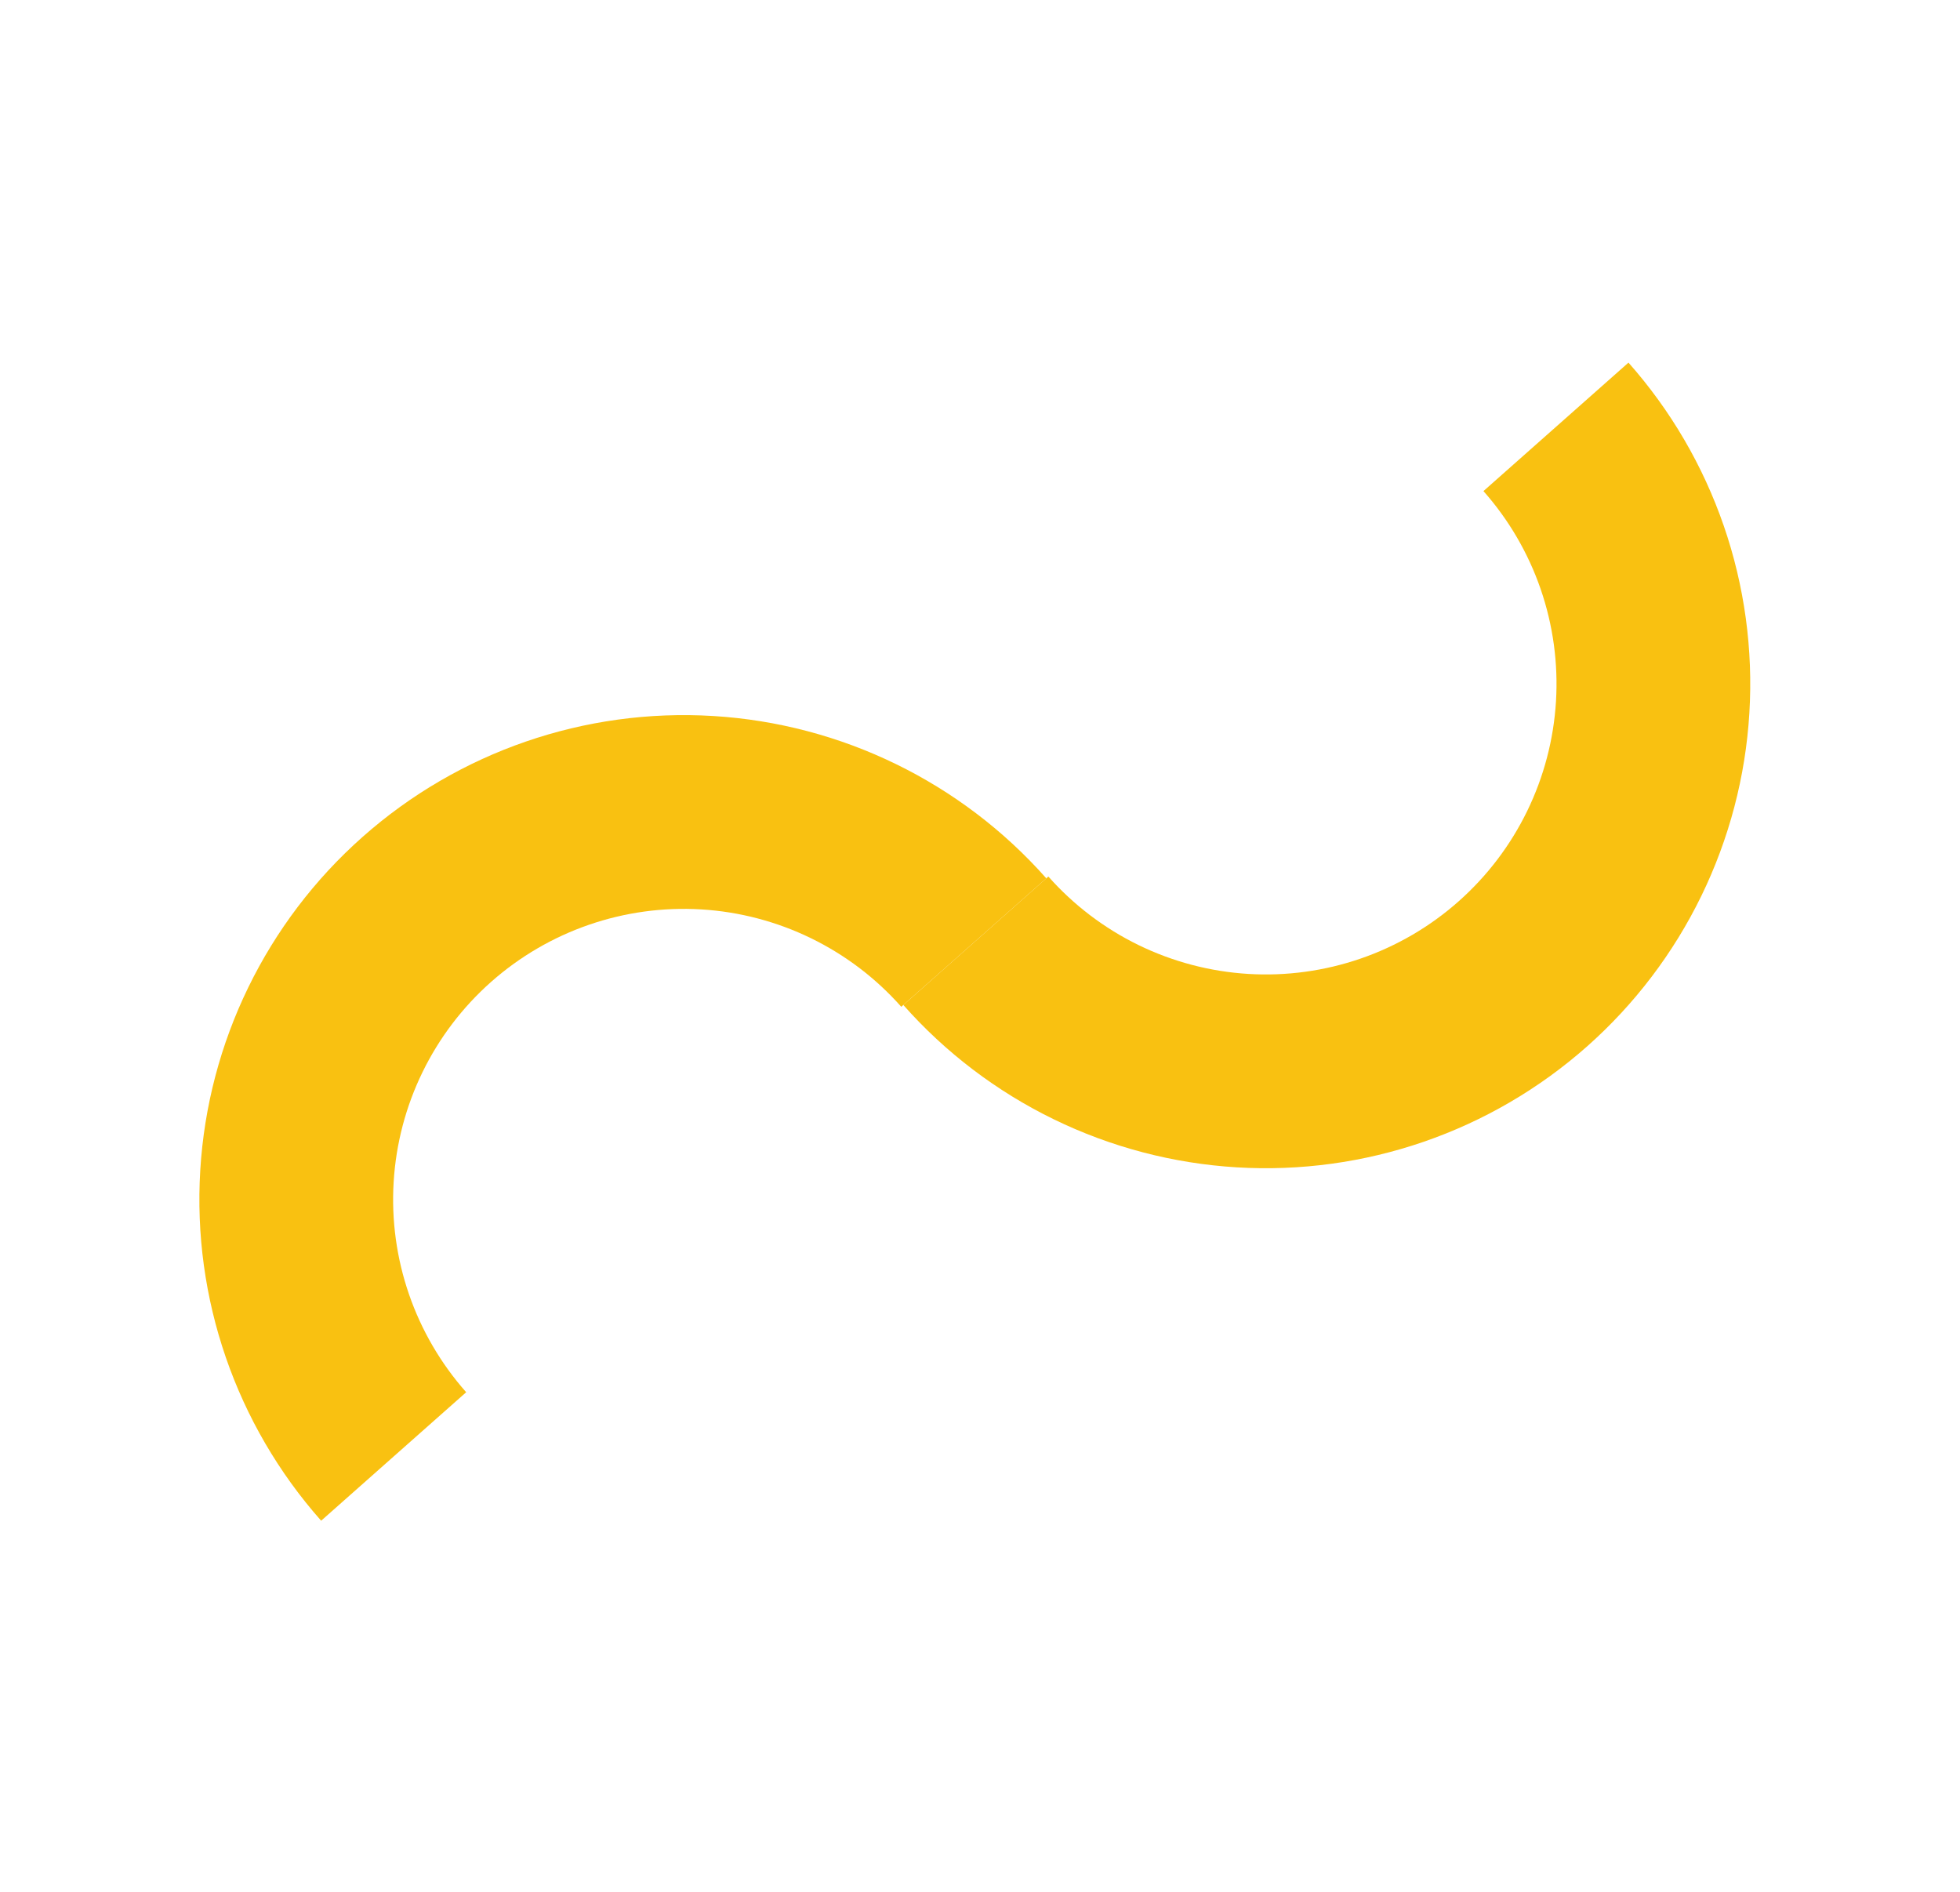
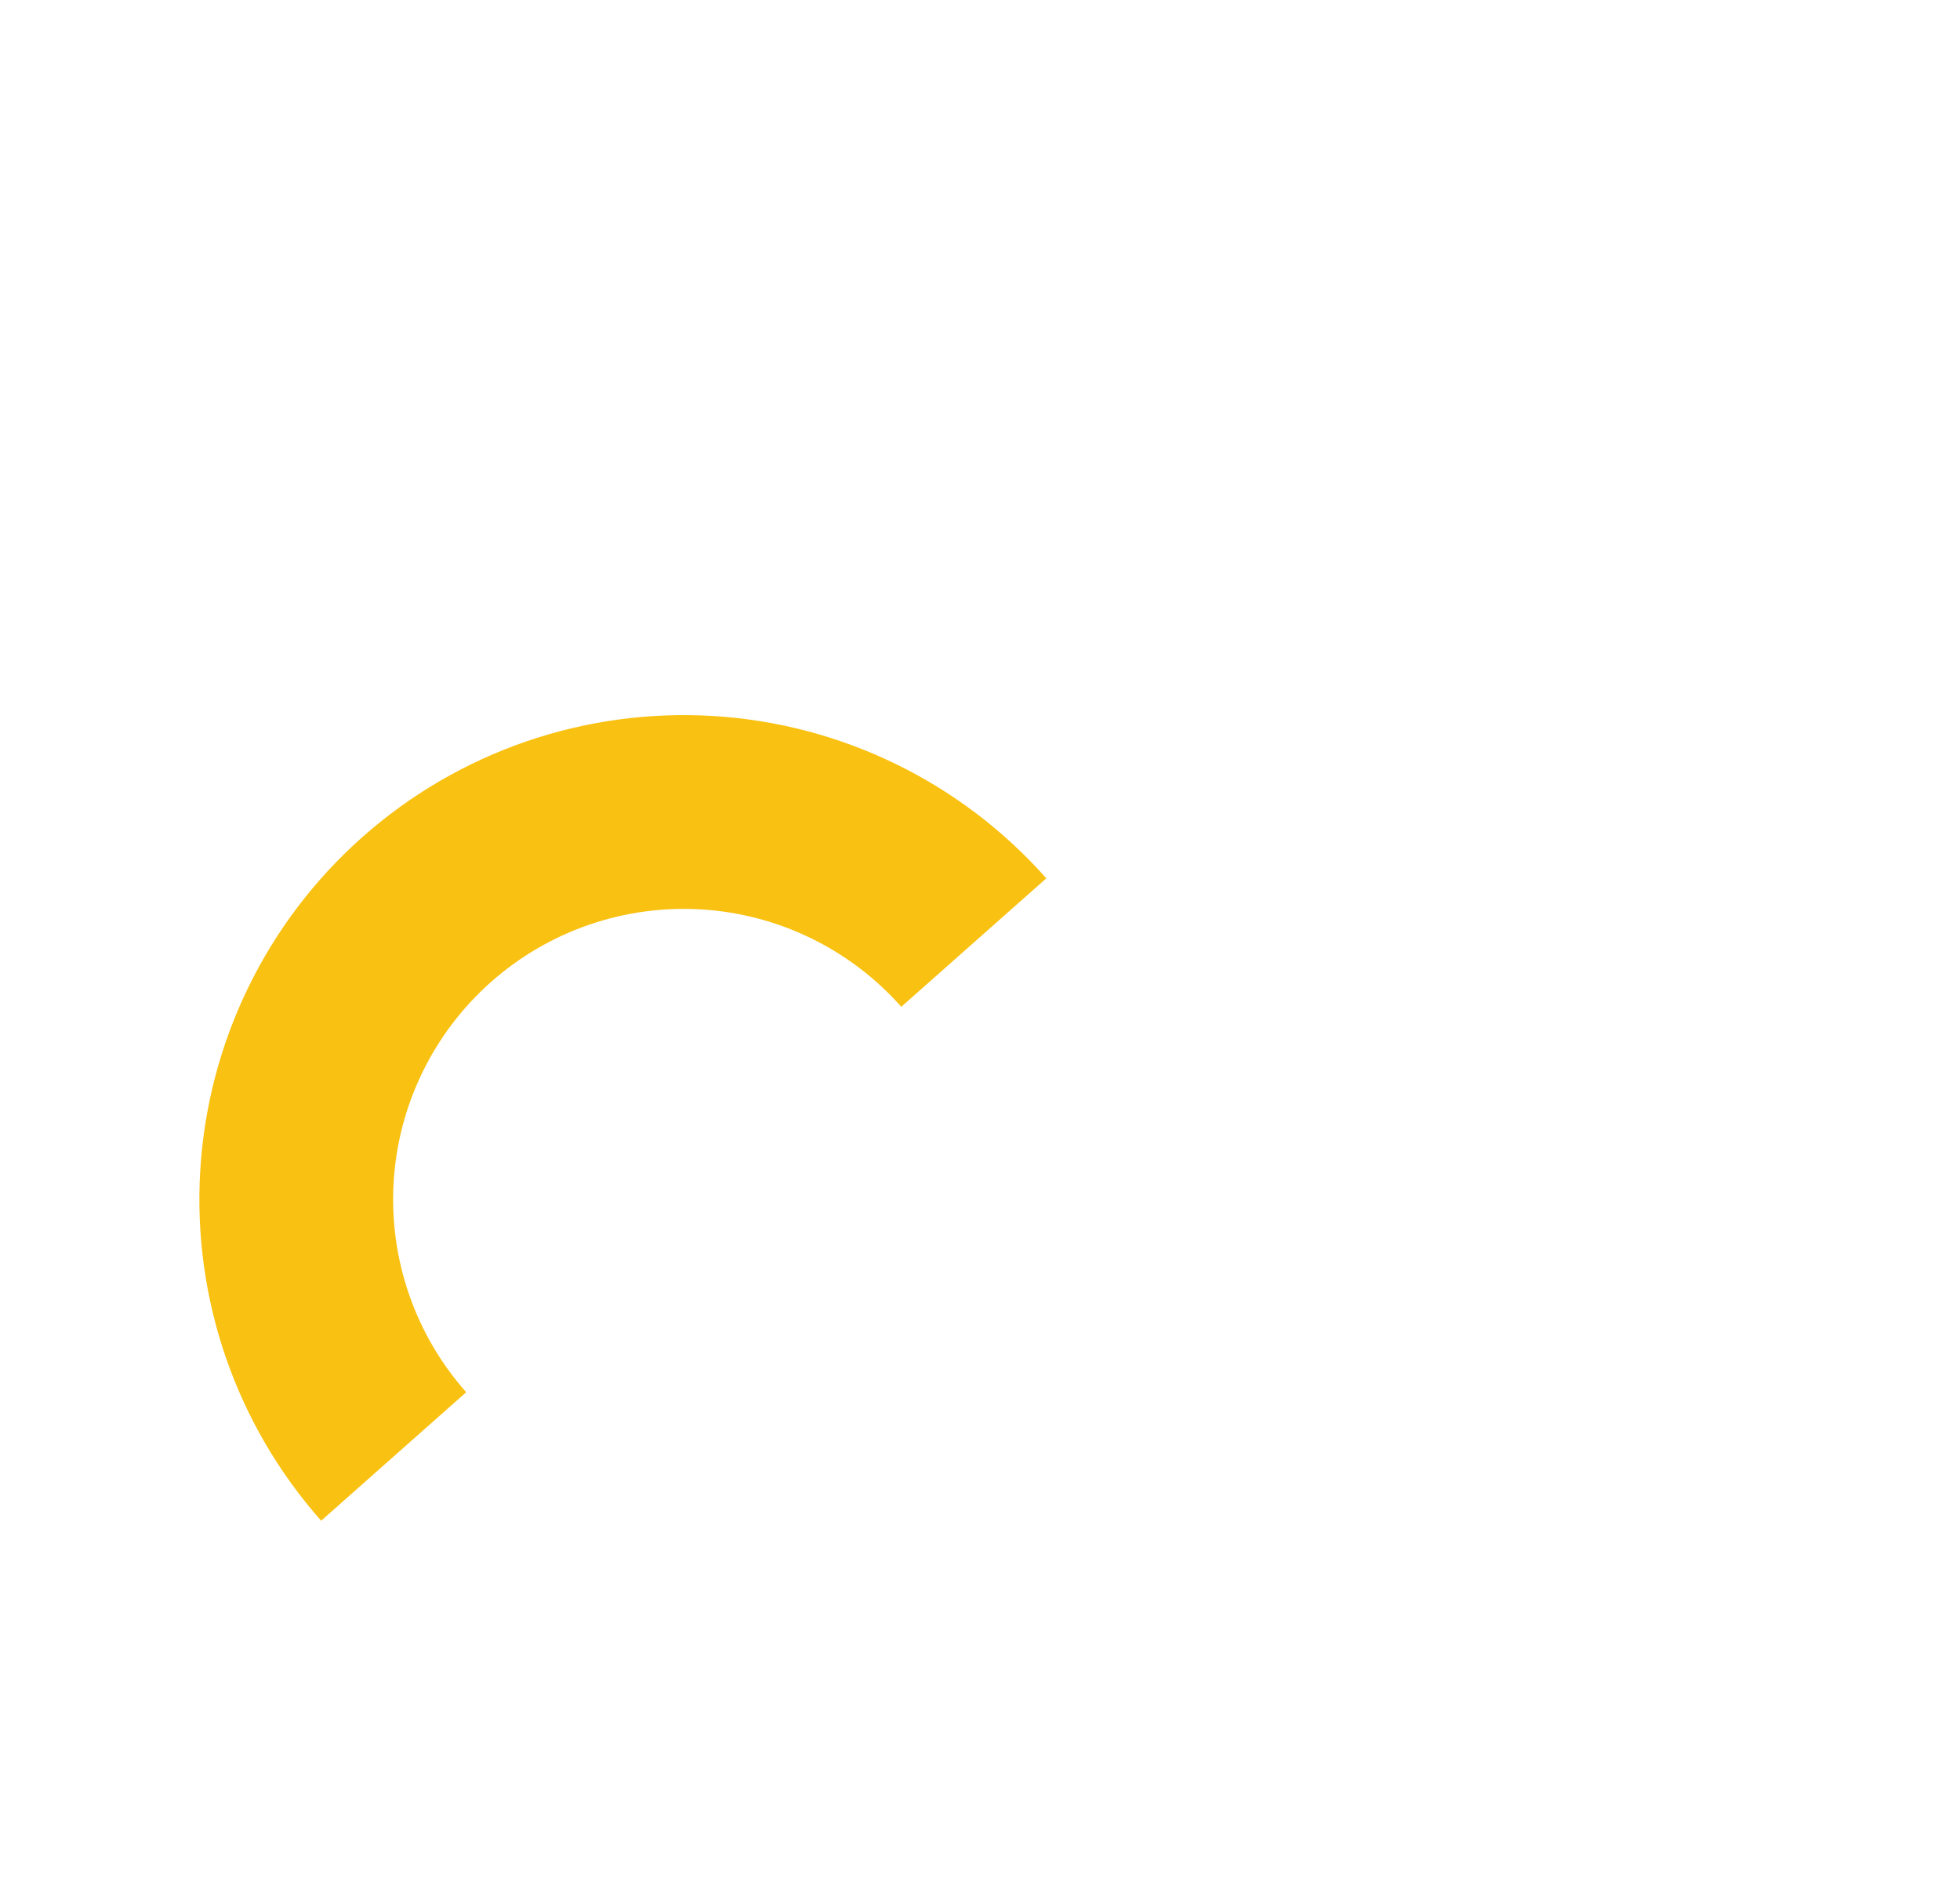
<svg xmlns="http://www.w3.org/2000/svg" width="115" height="111" viewBox="0 0 115 111" fill="none">
  <path d="M61.391 51.529C56.393 45.887 49.359 42.461 41.836 42.005C34.312 41.55 26.916 44.101 21.274 49.099C15.632 54.096 12.206 61.13 11.75 68.654C11.294 76.177 13.846 83.573 18.843 89.216L27.353 81.678C24.354 78.293 22.823 73.855 23.097 69.341C23.37 64.827 25.426 60.607 28.811 57.608C32.196 54.61 36.634 53.079 41.148 53.352C45.662 53.626 49.883 55.681 52.881 59.066L61.391 51.529Z" fill="#F9C111" />
-   <path d="M53.001 58.96C55.475 61.754 58.476 64.033 61.831 65.667C65.186 67.301 68.831 68.258 72.556 68.484C76.281 68.71 80.014 68.199 83.542 66.982C87.07 65.765 90.324 63.865 93.118 61.391C95.911 58.916 98.19 55.916 99.824 52.56C101.458 49.205 102.416 45.561 102.641 41.836C102.867 38.11 102.357 34.377 101.14 30.849C99.923 27.321 98.023 24.067 95.548 21.274L87.039 28.811C88.523 30.487 89.663 32.439 90.394 34.556C91.124 36.673 91.43 38.913 91.295 41.148C91.159 43.383 90.585 45.57 89.604 47.583C88.624 49.596 87.257 51.396 85.58 52.881C83.904 54.366 81.952 55.506 79.835 56.236C77.718 56.966 75.478 57.273 73.243 57.137C71.008 57.002 68.822 56.427 66.808 55.447C64.795 54.466 62.995 53.099 61.51 51.423L53.001 58.96Z" fill="#F9C111" />
</svg>